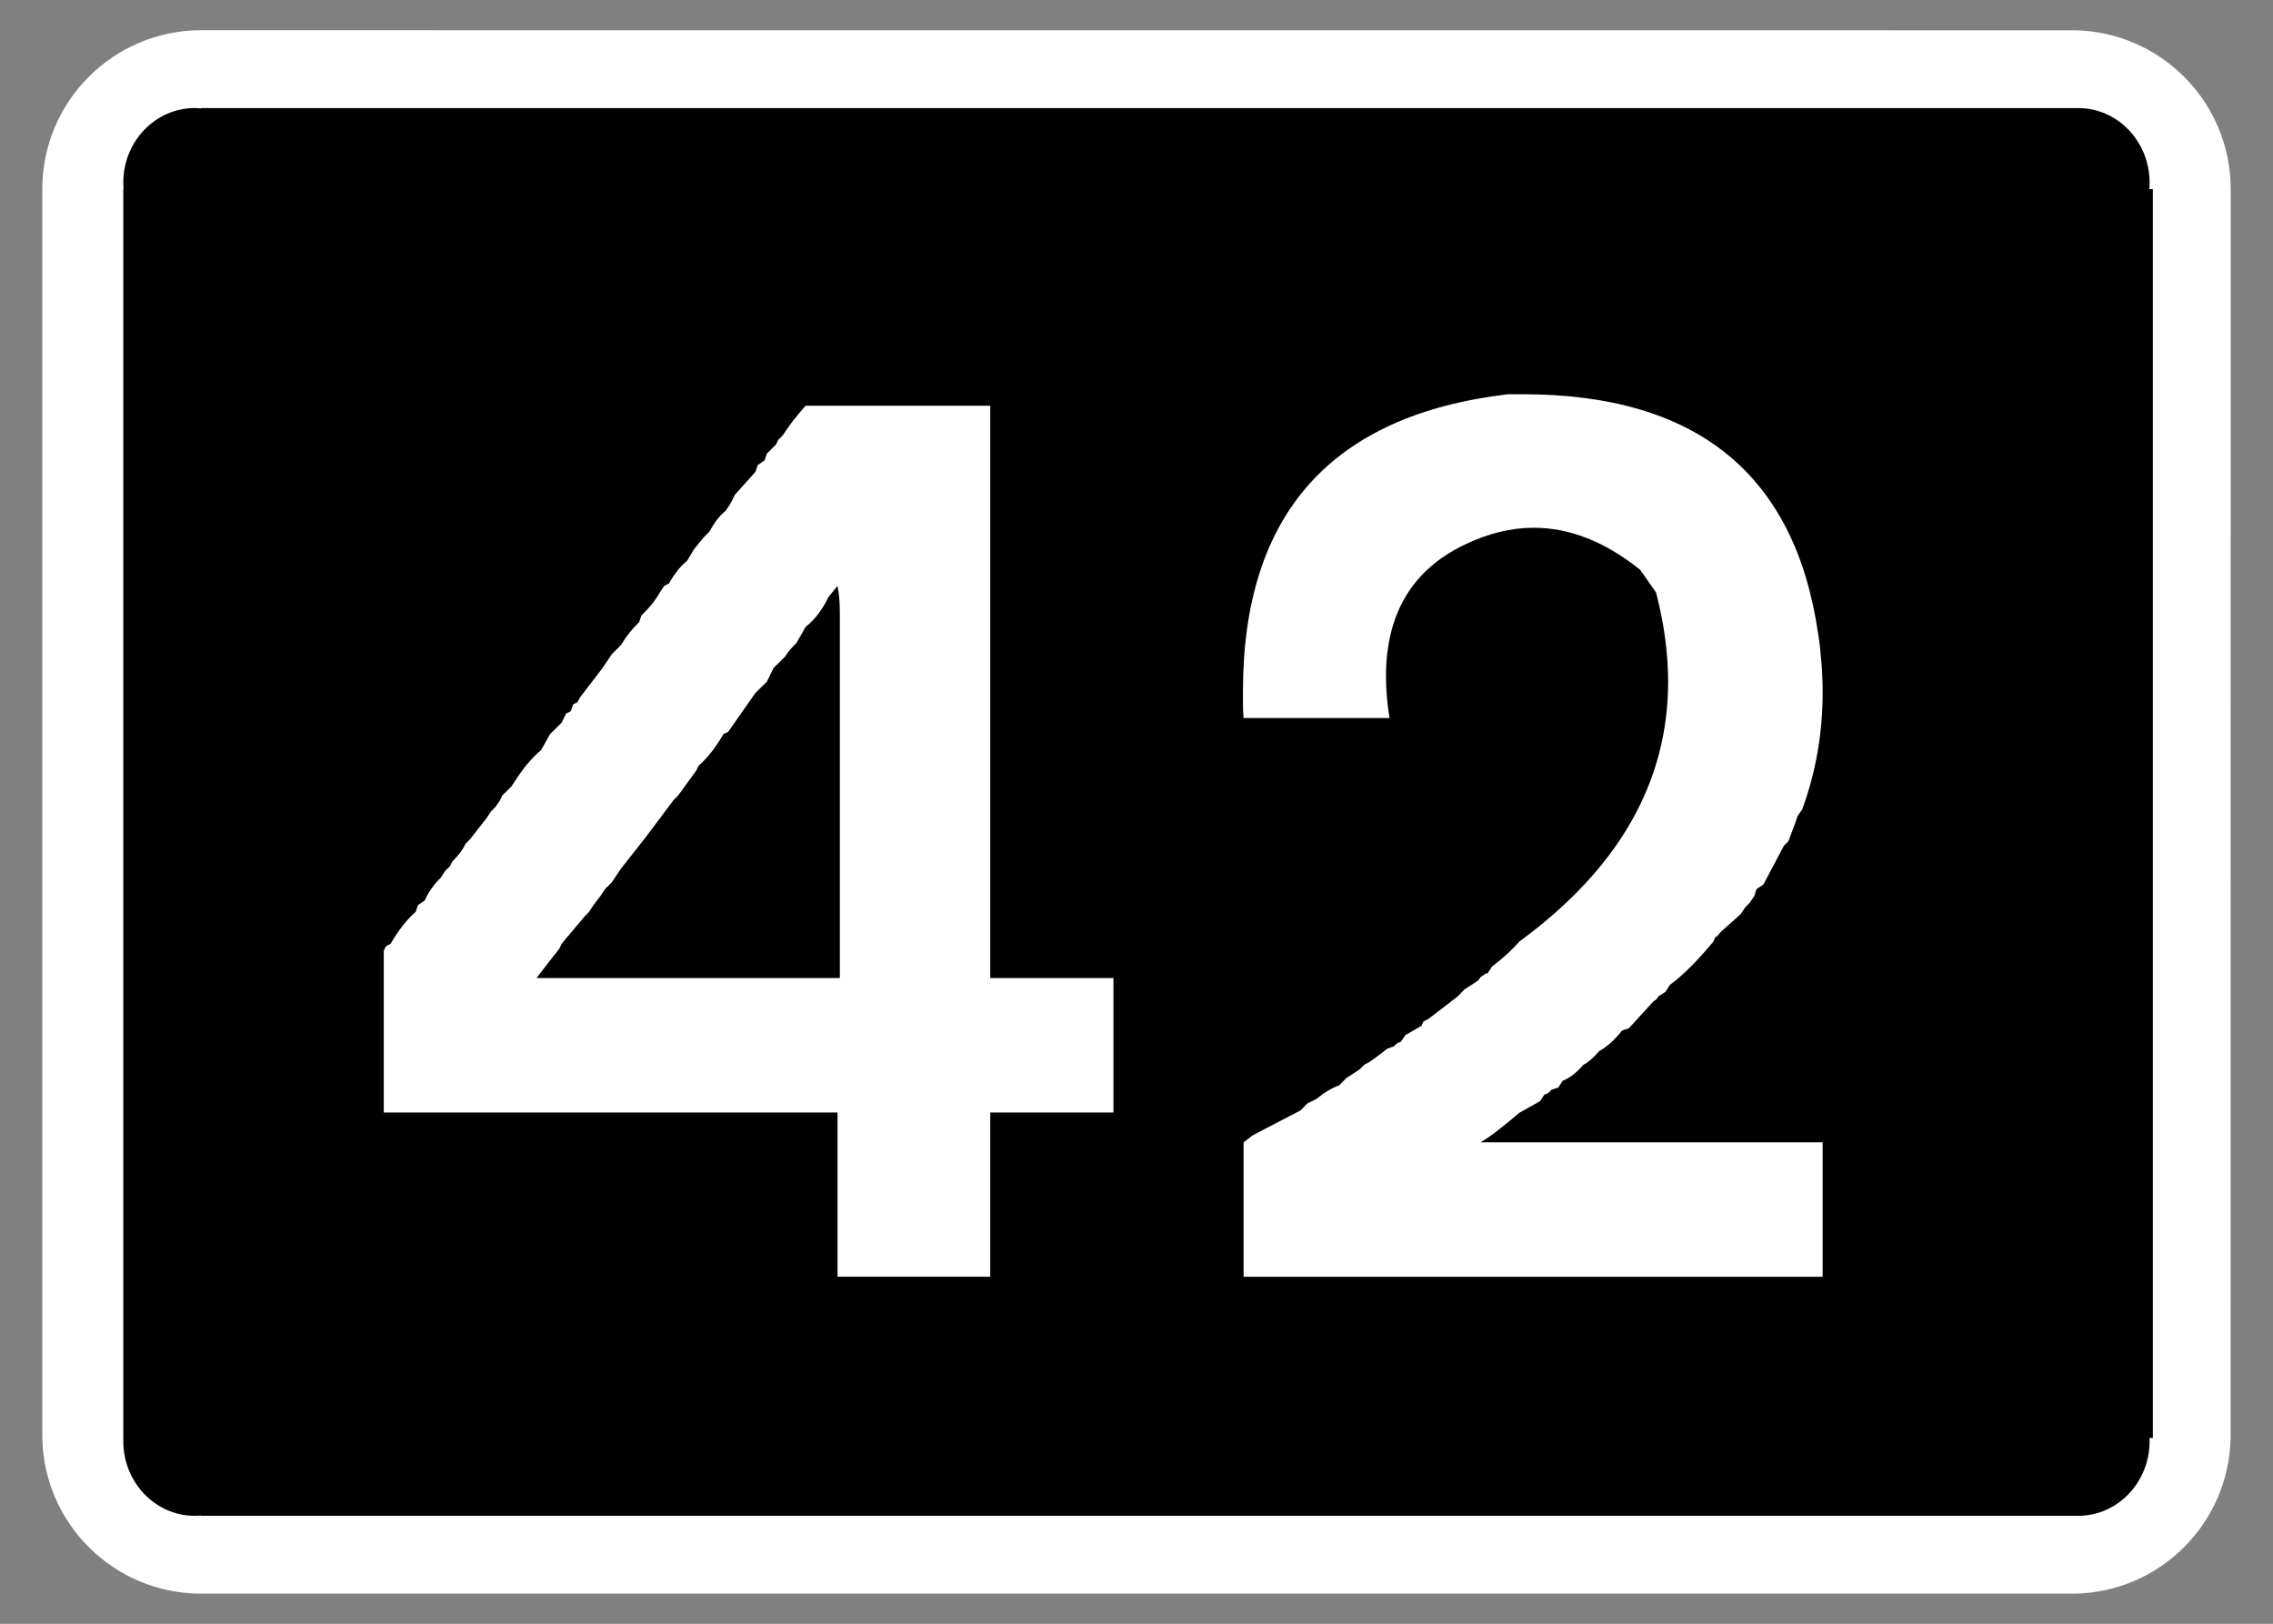
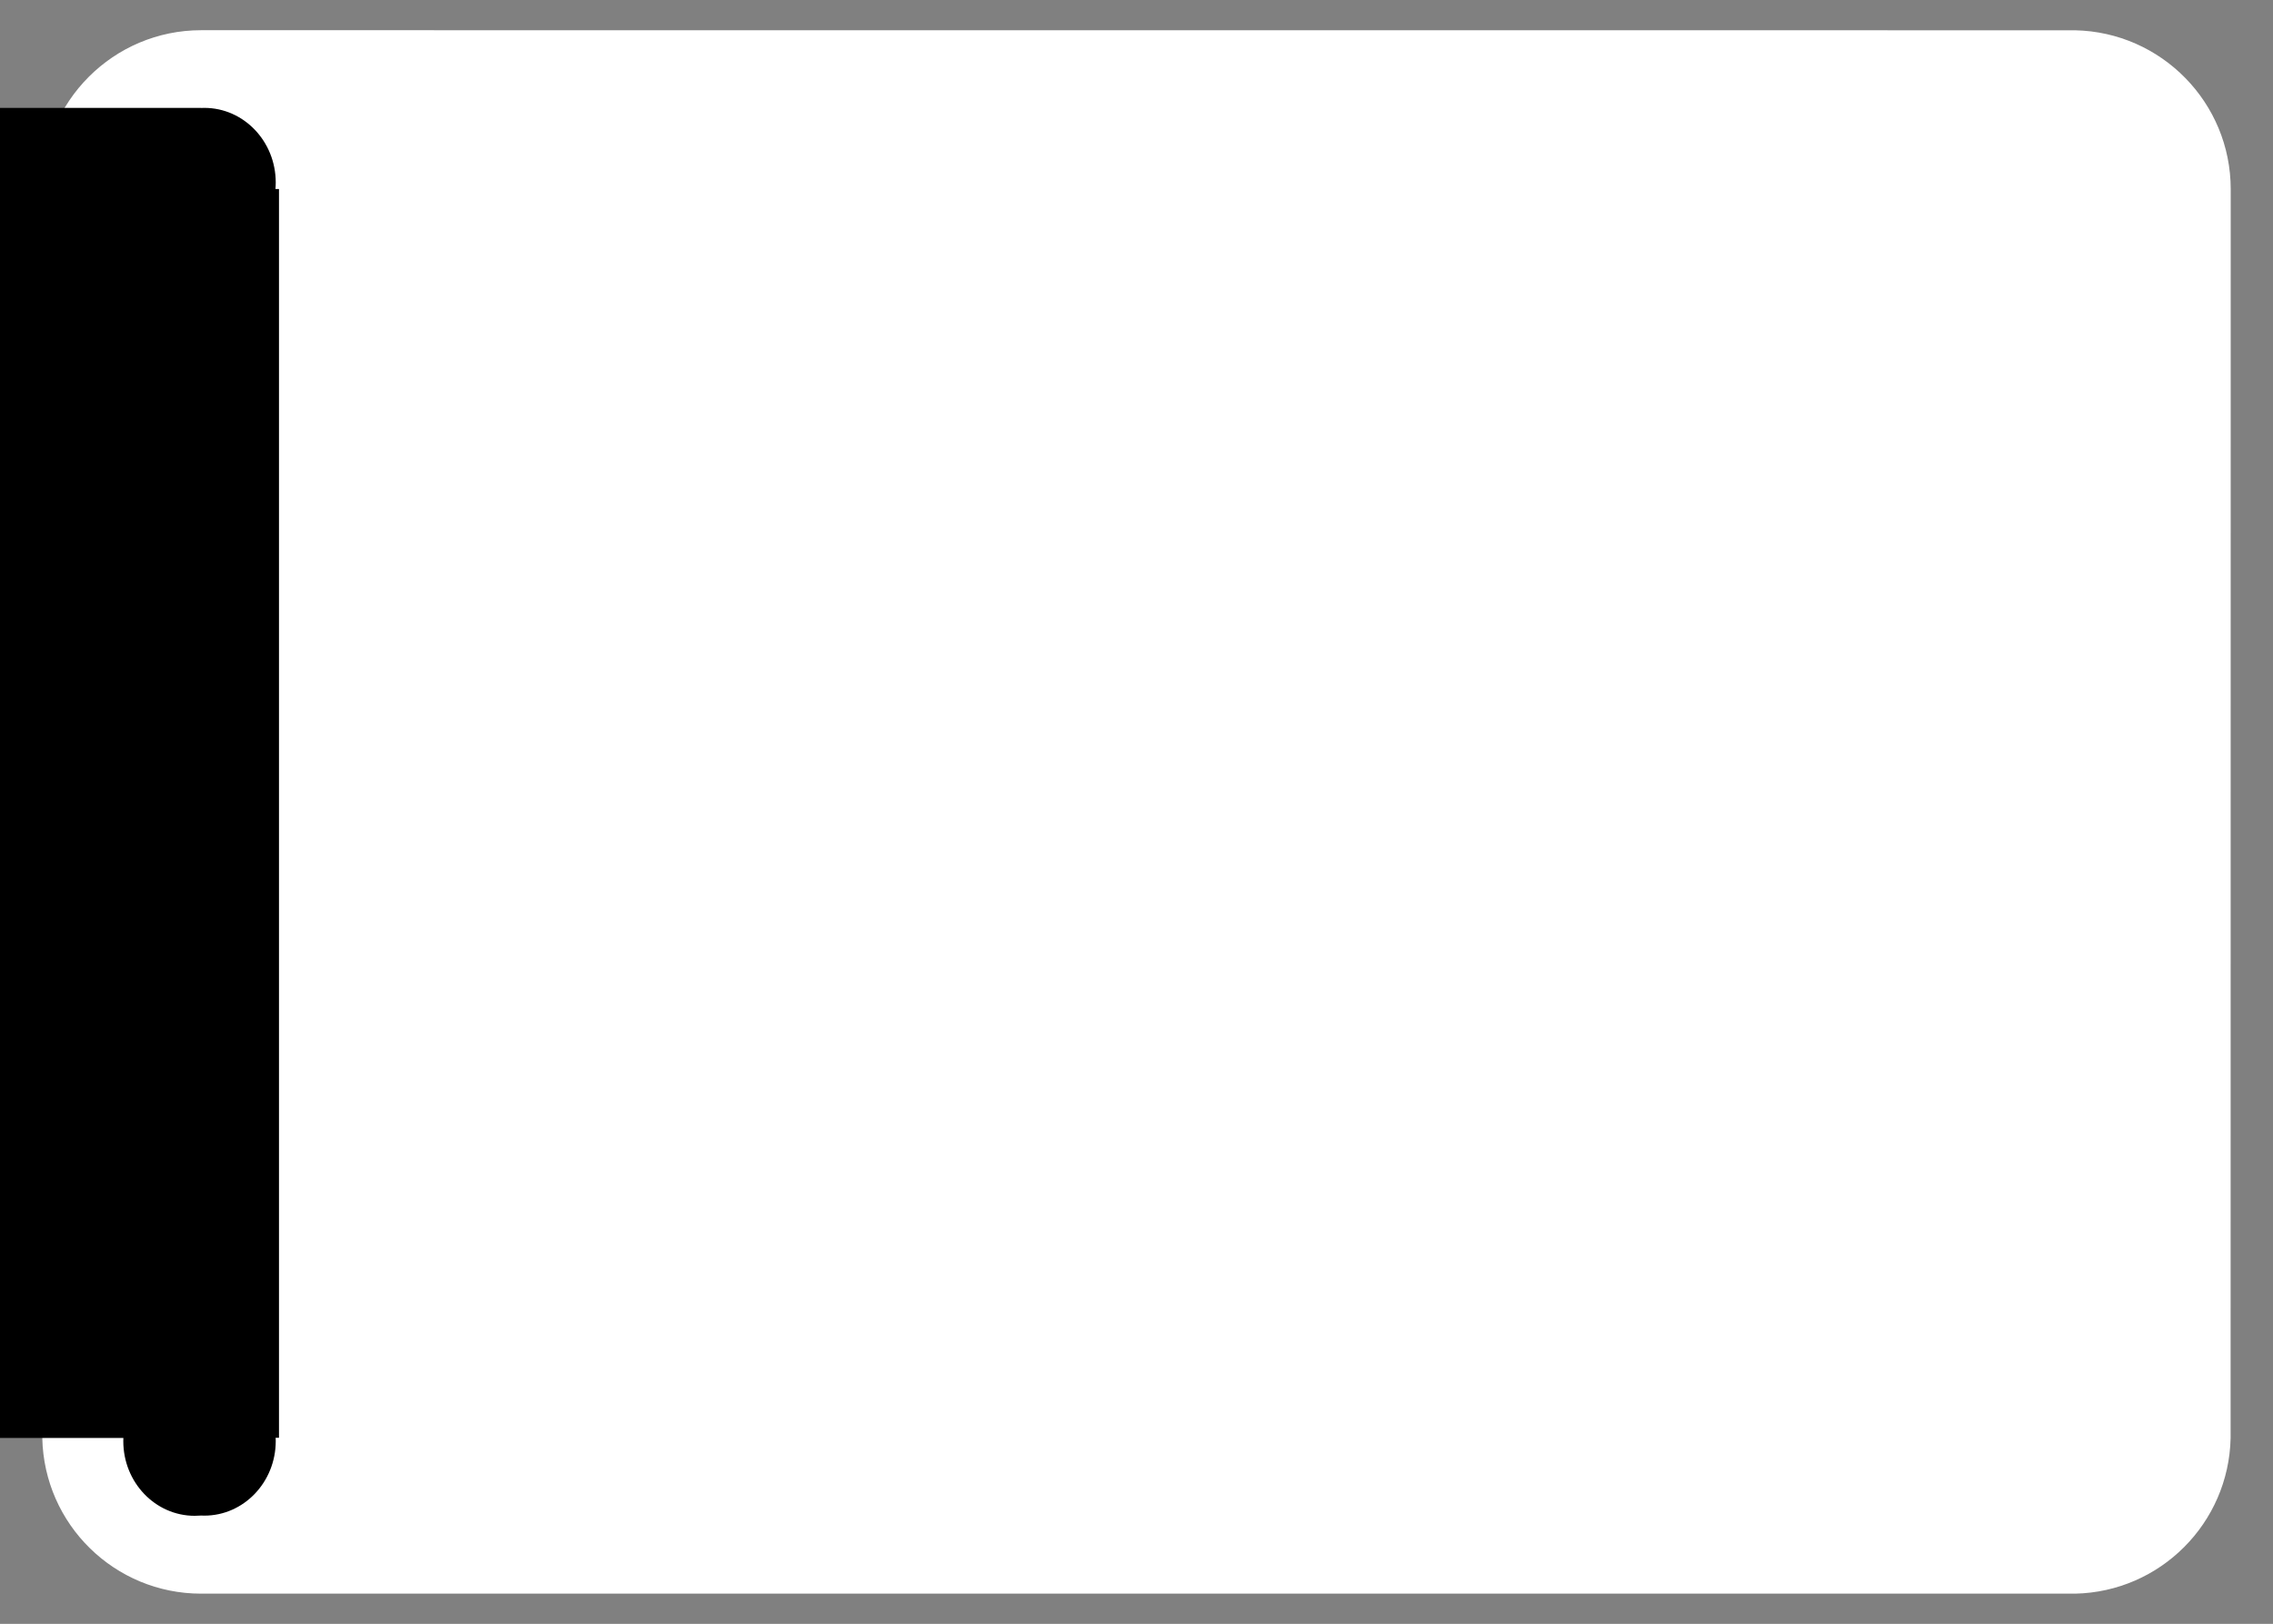
<svg xmlns="http://www.w3.org/2000/svg" xml:space="preserve" width="286.771mm" height="204.853mm" style="shape-rendering:geometricPrecision; text-rendering:geometricPrecision; image-rendering:optimizeQuality; fill-rule:evenodd; clip-rule:evenodd" viewBox="0 0 286.771 204.853">
  <rect x="0" y="0" width="286.771" height="204.853" fill="#808080" stroke="none" />
  <defs>
    <style type="text/css">
   
    .fil1 {fill:black}
    .fil0 {fill:white}
    .fil2 {fill:white;fill-rule:nonzero}
   
  </style>
  </defs>
  <g id="Layer_x0020_1">
    <path class="fil0" d="M5.745 181.399l-0.409 0.013c0.229,10.91 9.129,19.63 20.042,19.63l236.425 0c10.743,-0.226 19.391,-8.887 19.62,-19.63l0.013 -157.549c0,-10.901 -8.732,-19.813 -19.633,-20.042l-236.425 -0.01c-11.071,0 -20.042,8.99 -20.042,20.052l0 157.536 0.409 0z" />
-     <path class="fil1" d="M15.966 181.399l-0.4 0c-0.01,0.139 -0.01,0.274 -0.01,0.409 0,5.194 4.034,9.412 9.003,9.412 0.274,0 0.544,-0.01 0.818,-0.032l0 0.032 236.415 0 0 -0.01c0.135,0.01 0.271,0.01 0.409,0.01 4.965,0 9.003,-4.218 9.003,-9.412 0,-0.135 0,-0.271 -0.013,-0.409l0.422 0 0 -157.536 -0.445 0c0.023,-0.274 0.035,-0.548 0.035,-0.819 0,-5.194 -4.037,-9.412 -9.003,-9.412 -0.139,0 -0.274,0.01 -0.409,0.01l0 -0.01 -236.415 0 0 0.045c-0.274,-0.022 -0.544,-0.045 -0.818,-0.045 -4.969,0 -9.003,4.218 -9.003,9.412 0,0.271 0.01,0.545 0.032,0.819l-0.032 0 0 157.536 0.409 0z" />
-     <path class="fil2" d="M101.639 51.182l23.297 0 0 72.197 15.539 0 0 16.963 -15.539 0 0 20.719 -19.271 0 0 -20.719 -57.247 0 0 -20.424 0.295 -0.565 0.565 -0.295c1.006,-1.718 2.062,-3.068 3.167,-4.026l0.294 -0.859 0.859 -0.589c0.245,-0.565 0.54,-1.105 0.908,-1.571 0.344,-0.491 0.712,-0.908 1.105,-1.301l0.565 -0.859 0.589 -0.565 0.295 -0.589c0.761,-0.761 1.326,-1.522 1.718,-2.308l0.565 -0.565 2.013 -2.578 0.589 -0.884 0.565 -0.565 0.589 -0.859 0.27 -0.589 1.154 -1.129c0.638,-1.006 1.252,-1.915 1.866,-2.676 0.638,-0.761 1.252,-1.399 1.89,-1.939l1.129 -2.013 1.448 -1.424 0.565 -1.154 0.589 -0.295 0.295 -0.859 0.565 -0.295 0.295 -0.565 2.872 -3.756 1.154 -1.718 1.154 -1.154c0.663,-1.105 1.424,-2.062 2.283,-2.872l0.295 -0.859c1.006,-0.957 1.768,-1.915 2.308,-2.872l0.565 -0.859 0.589 -0.295c0.761,-1.301 1.522,-2.259 2.308,-2.872l0.859 -1.448 1.154 -1.424 0.859 -0.884c0.565,-1.105 1.252,-1.964 2.013,-2.578l0.565 -0.859 0.589 -1.154 2.578 -2.872 0.295 -0.859 0.859 -0.589 0.294 -0.859 1.154 -1.154 0.27 -0.565 0.589 -0.589c0.516,-0.81 1.031,-1.522 1.547,-2.16 0.491,-0.614 0.933,-1.129 1.326,-1.571zm2.872 24.156c-0.761,1.596 -1.718,2.823 -2.872,3.756l-1.154 2.013c-0.712,0.712 -1.178,1.276 -1.424,1.718l-1.448 1.424 -0.859 1.743 -1.448 1.424 -3.437 4.91 -0.589 0.27c-1.006,1.743 -2.062,3.068 -3.167,4.026l-0.27 0.589 -2.308 3.167 -0.565 0.565 -3.461 4.615 -3.167 4.026 -1.154 1.718 -0.859 0.859 -0.565 0.859 -0.884 1.154 -0.565 0.859 -0.565 0.589 -2.897 3.437 -0.27 0.589 -2.897 3.731 38.271 0 0 -46.102c0,-1.326 -0.098,-2.455 -0.295,-3.363l-1.154 1.424zm124.879 4.615c0.196,1.228 0.319,2.479 0.417,3.731 0.098,1.252 0.147,2.455 0.147,3.658 0,5.131 -0.859,10.065 -2.578,14.754l-0.589 0.859 -0.295 0.859 -0.859 2.308 -0.565 0.565 -2.602 4.91 -0.859 0.565 -0.27 0.859 -0.589 0.859 -0.565 0.589 -0.589 0.859 -2.578 2.308c-0.196,0.319 -0.393,0.515 -0.589,0.565l-0.27 0.589c-2.013,2.43 -3.854,4.271 -5.474,5.45l-0.565 0.884 -0.884 0.565c-0.172,0.344 -0.368,0.516 -0.565,0.565l-3.167 3.461 -0.859 0.295c-0.957,1.203 -1.915,2.062 -2.872,2.578 -0.687,0.81 -1.35,1.399 -2.013,1.743 -0.859,1.006 -1.743,1.669 -2.602,2.013l-0.565 0.859 -0.859 0.27c-0.245,0.344 -0.54,0.54 -0.859,0.589l-0.589 0.859 -2.578 1.448c-0.957,0.81 -1.866,1.547 -2.676,2.185 -0.81,0.638 -1.547,1.154 -2.234,1.547l43.156 0 0 16.963 -73.057 0 0 -16.963 1.154 -0.884 6.039 -3.142 0.859 -0.884 1.154 -0.565c0.908,-0.761 1.866,-1.35 2.872,-1.718l0.859 -0.884 1.718 -1.129 0.589 -0.589 0.565 -0.295c0.491,-0.319 0.908,-0.638 1.301,-0.933 0.393,-0.27 0.712,-0.54 1.006,-0.786l0.859 -0.295c0.245,-0.319 0.54,-0.515 0.859,-0.565l0.589 -0.859 2.013 -1.154 0.27 -0.565 0.589 -0.295 3.731 -2.872 0.859 -0.884 1.743 -1.129c0.172,-0.344 0.368,-0.54 0.565,-0.589 0.196,-0.196 0.368,-0.295 0.515,-0.295l0.074 0 0.565 -0.859c1.448,-1.105 2.578,-2.16 3.461,-3.167 12.495,-9.157 18.755,-20.081 18.755,-32.772 0,-3.609 -0.515,-7.34 -1.522,-11.243l-2.013 -2.872c-4.394,-3.535 -8.887,-5.302 -13.428,-5.302 -2.848,0 -5.744,0.712 -8.715,2.136 -6.604,3.167 -9.918,8.715 -9.918,16.619 0,1.645 0.147,3.388 0.442,5.253l-18.411 0c-0.049,-0.565 -0.074,-1.129 -0.074,-1.645l0 -1.743c0,-22.339 11.145,-34.834 33.435,-37.461l1.866 0c21.922,0 34.343,10.065 37.265,30.219z" />
+     <path class="fil1" d="M15.966 181.399l-0.4 0c-0.01,0.139 -0.01,0.274 -0.01,0.409 0,5.194 4.034,9.412 9.003,9.412 0.274,0 0.544,-0.01 0.818,-0.032c0.135,0.01 0.271,0.01 0.409,0.01 4.965,0 9.003,-4.218 9.003,-9.412 0,-0.135 0,-0.271 -0.013,-0.409l0.422 0 0 -157.536 -0.445 0c0.023,-0.274 0.035,-0.548 0.035,-0.819 0,-5.194 -4.037,-9.412 -9.003,-9.412 -0.139,0 -0.274,0.01 -0.409,0.01l0 -0.01 -236.415 0 0 0.045c-0.274,-0.022 -0.544,-0.045 -0.818,-0.045 -4.969,0 -9.003,4.218 -9.003,9.412 0,0.271 0.01,0.545 0.032,0.819l-0.032 0 0 157.536 0.409 0z" />
  </g>
</svg>